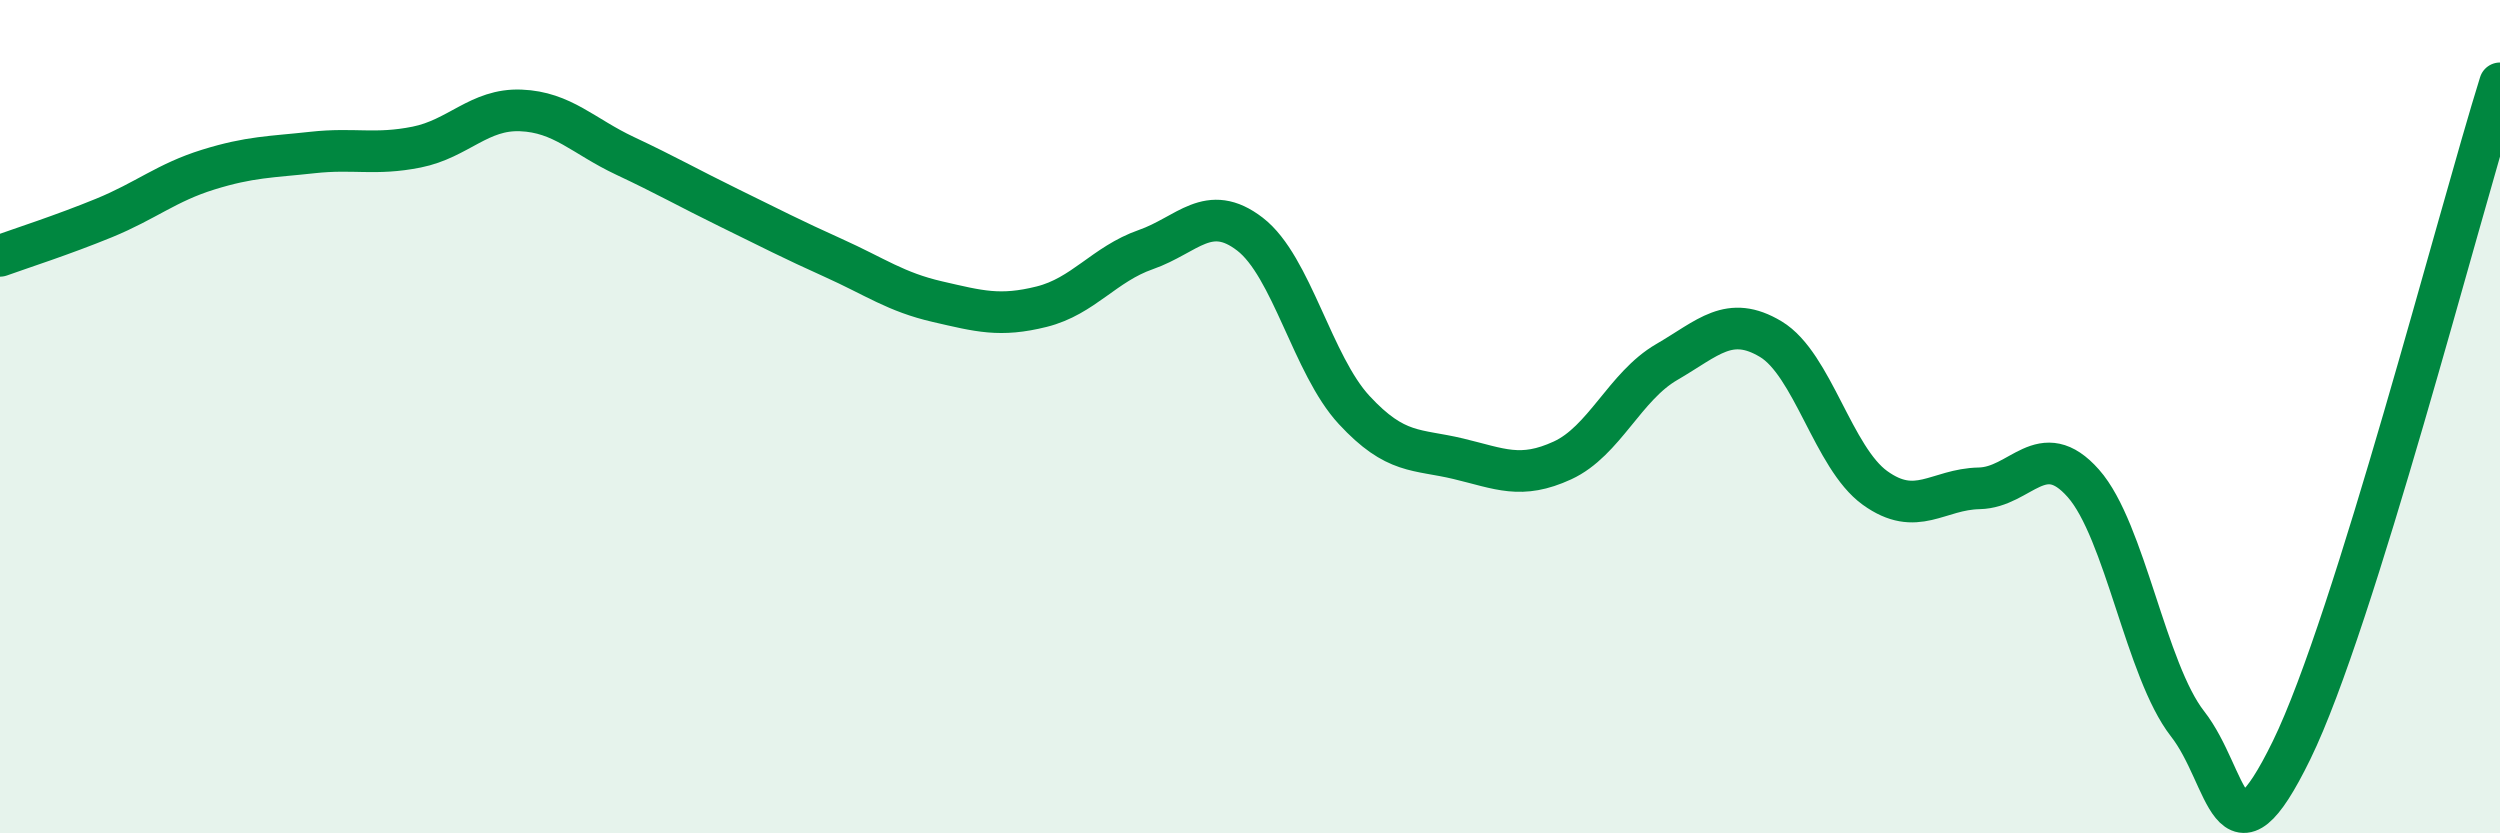
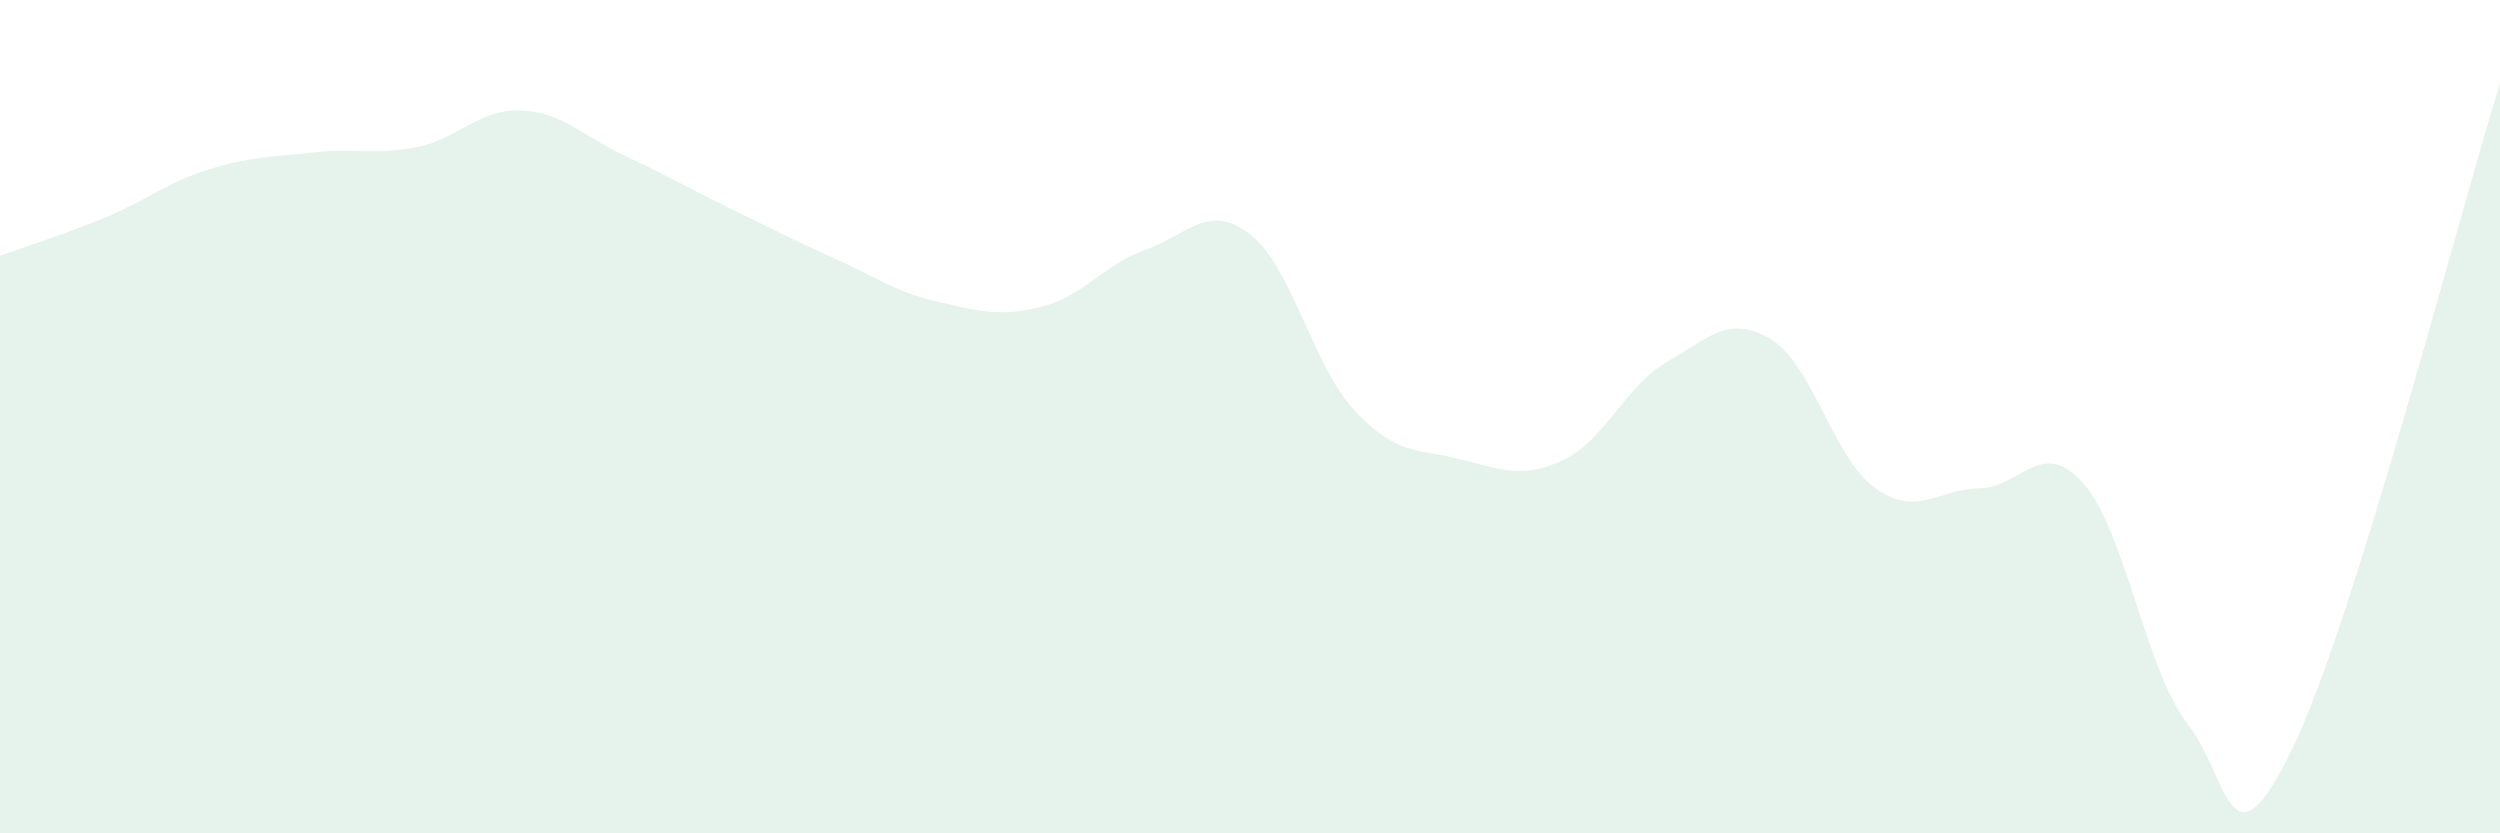
<svg xmlns="http://www.w3.org/2000/svg" width="60" height="20" viewBox="0 0 60 20">
  <path d="M 0,6.14 C 0.5,5.96 1.5,5.64 2.5,5.23 C 3.5,4.82 4,4.38 5,4.07 C 6,3.76 6.5,3.77 7.5,3.66 C 8.5,3.55 9,3.73 10,3.53 C 11,3.33 11.5,2.61 12.5,2.65 C 13.5,2.69 14,3.27 15,3.74 C 16,4.21 16.5,4.5 17.5,4.99 C 18.5,5.48 19,5.74 20,6.19 C 21,6.64 21.5,7.01 22.5,7.24 C 23.5,7.47 24,7.61 25,7.36 C 26,7.11 26.5,6.34 27.5,5.99 C 28.5,5.64 29,4.85 30,5.62 C 31,6.39 31.5,8.76 32.5,9.84 C 33.5,10.92 34,10.77 35,11.01 C 36,11.25 36.5,11.51 37.5,11.05 C 38.5,10.59 39,9.27 40,8.69 C 41,8.11 41.5,7.54 42.5,8.14 C 43.5,8.74 44,10.99 45,11.71 C 46,12.43 46.5,11.74 47.5,11.72 C 48.5,11.7 49,10.47 50,11.6 C 51,12.73 51.5,16.09 52.5,17.37 C 53.5,18.65 53.5,21.07 55,18 C 56.5,14.93 59,5.2 60,2L60 20L0 20Z" fill="#008740" opacity="0.1" stroke-linecap="round" stroke-linejoin="round" />
-   <path d="M 0,6.14 C 0.5,5.96 1.5,5.64 2.5,5.23 C 3.5,4.82 4,4.38 5,4.07 C 6,3.76 6.5,3.77 7.5,3.66 C 8.5,3.55 9,3.73 10,3.53 C 11,3.33 11.5,2.61 12.5,2.65 C 13.5,2.69 14,3.27 15,3.74 C 16,4.21 16.5,4.5 17.5,4.99 C 18.5,5.48 19,5.74 20,6.19 C 21,6.64 21.5,7.01 22.5,7.24 C 23.5,7.47 24,7.61 25,7.36 C 26,7.11 26.5,6.34 27.5,5.99 C 28.5,5.64 29,4.85 30,5.62 C 31,6.39 31.5,8.76 32.5,9.84 C 33.5,10.92 34,10.77 35,11.01 C 36,11.25 36.5,11.51 37.5,11.05 C 38.5,10.59 39,9.27 40,8.69 C 41,8.11 41.5,7.54 42.5,8.14 C 43.5,8.74 44,10.99 45,11.71 C 46,12.43 46.5,11.74 47.5,11.72 C 48.5,11.7 49,10.47 50,11.6 C 51,12.73 51.5,16.09 52.5,17.37 C 53.5,18.65 53.5,21.07 55,18 C 56.5,14.93 59,5.2 60,2" stroke="#008740" stroke-width="1" fill="none" stroke-linecap="round" stroke-linejoin="round" />
</svg>